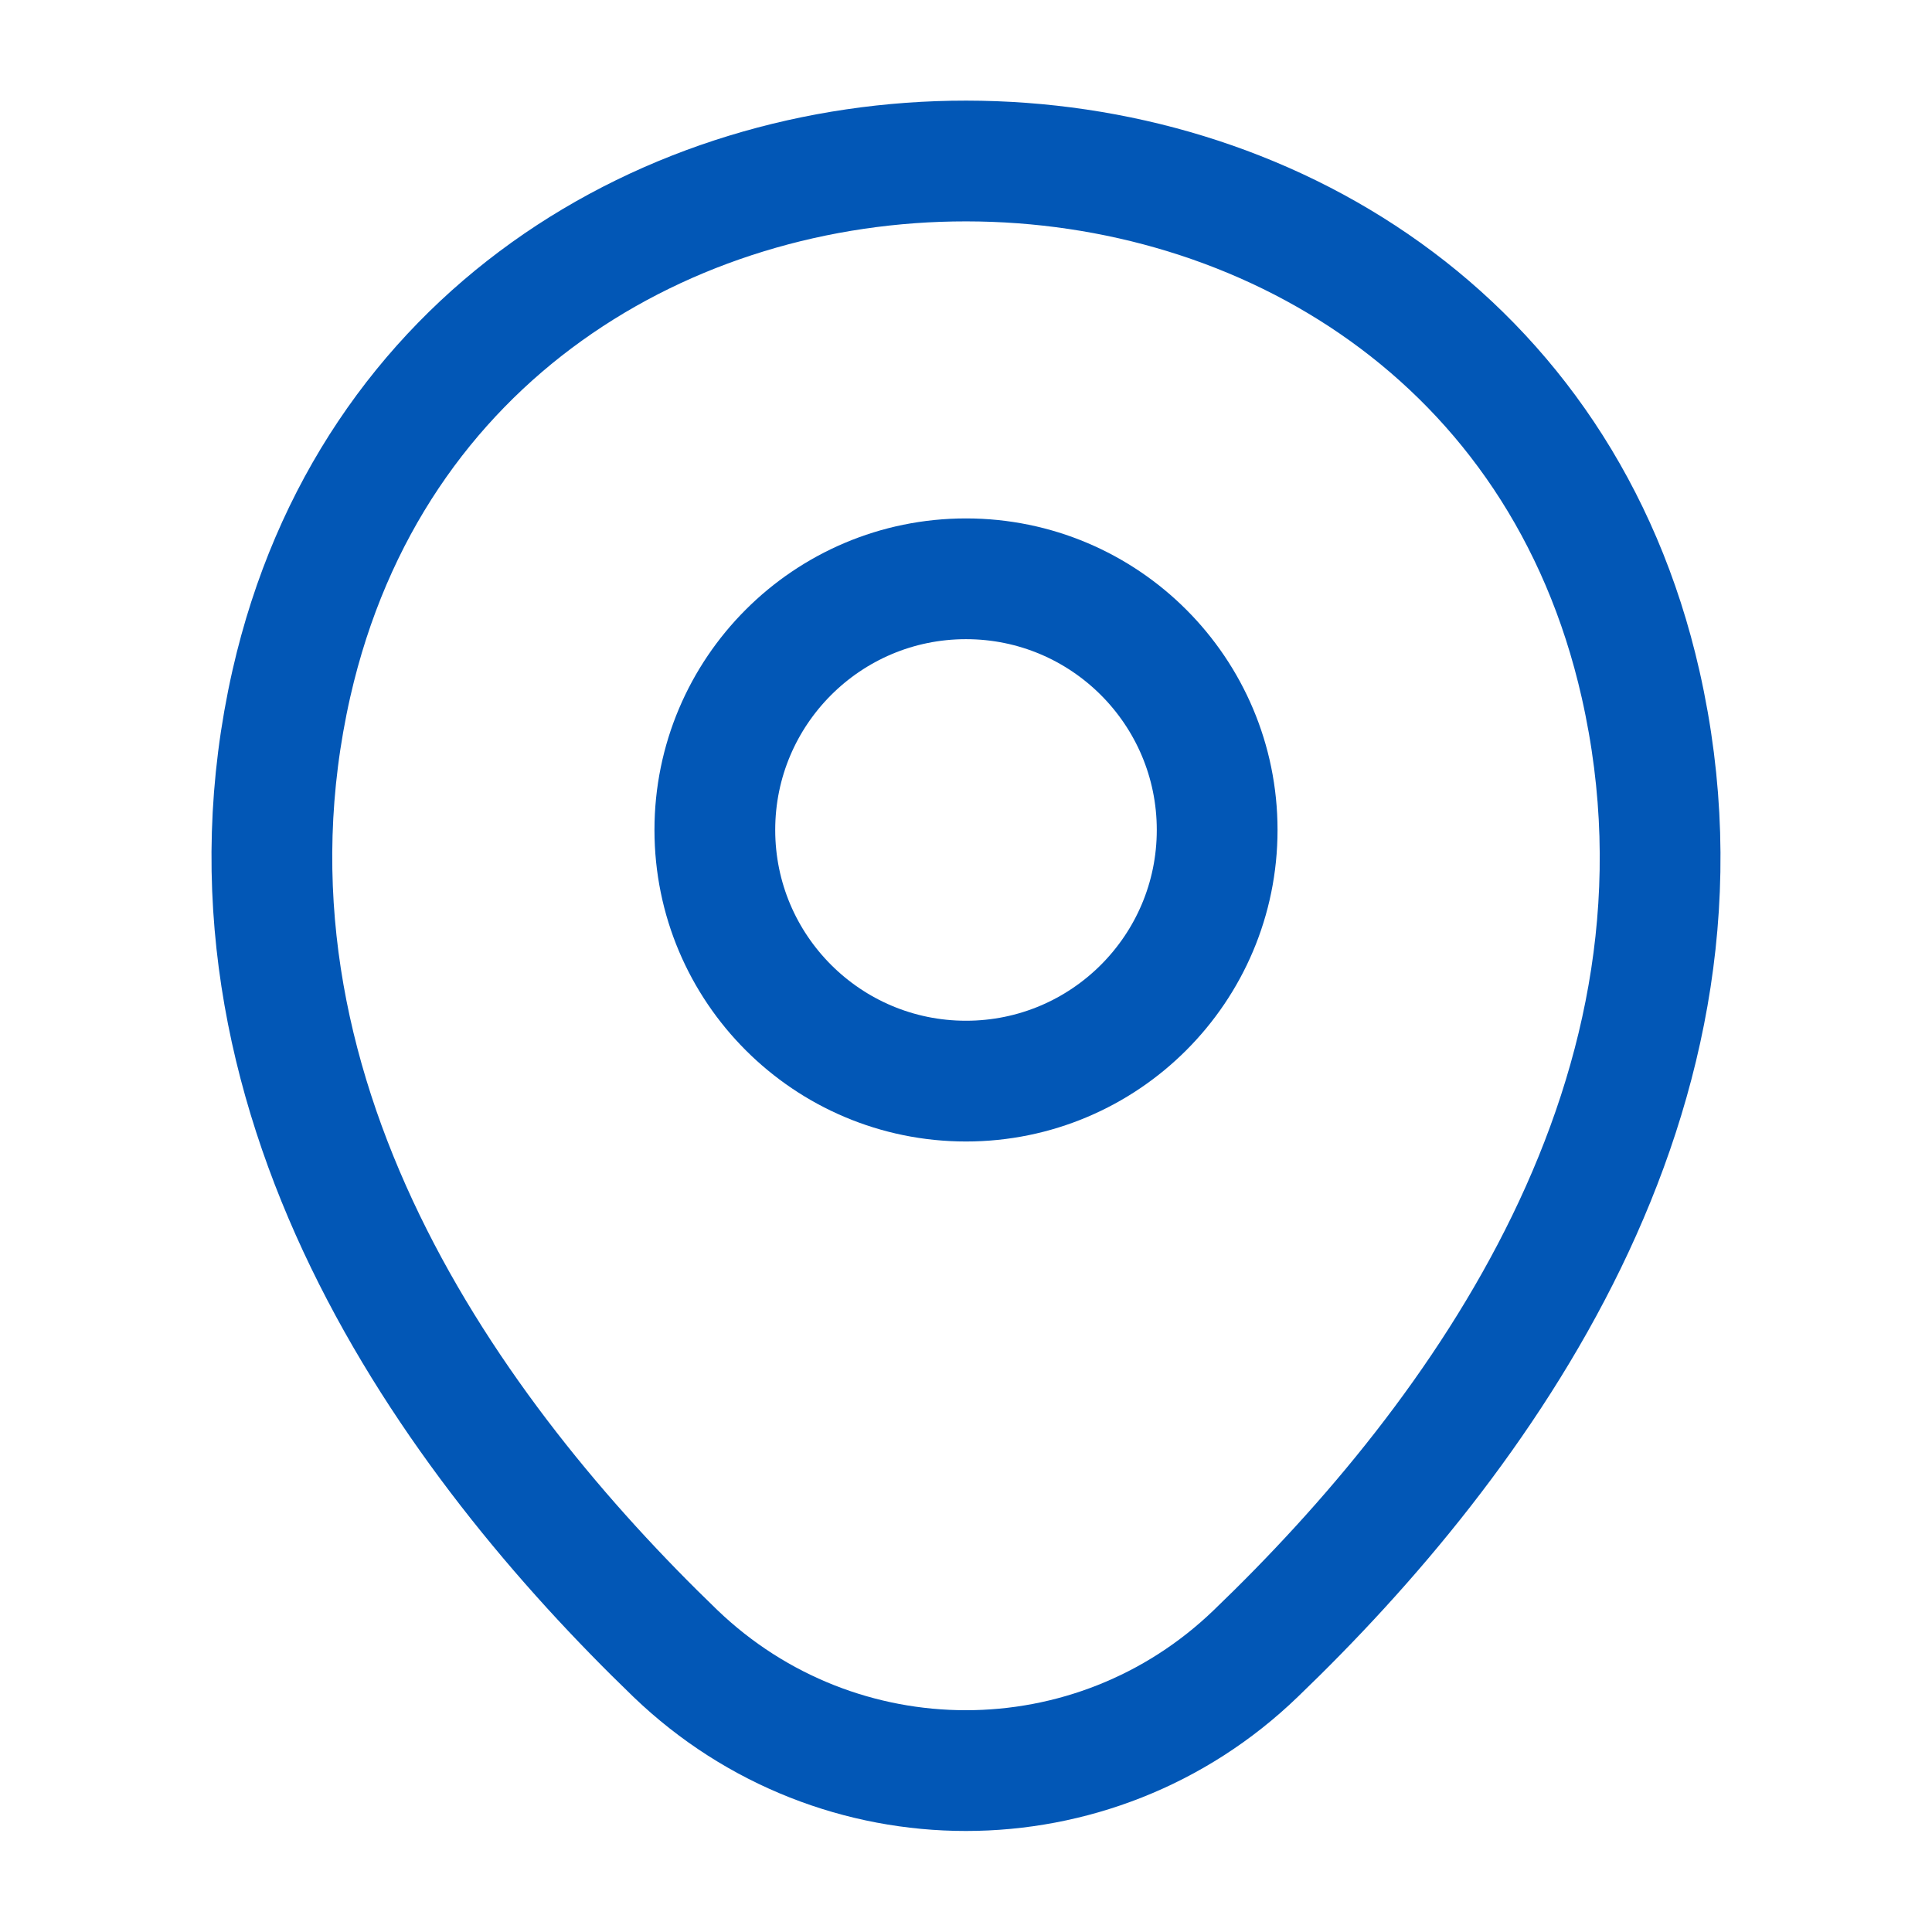
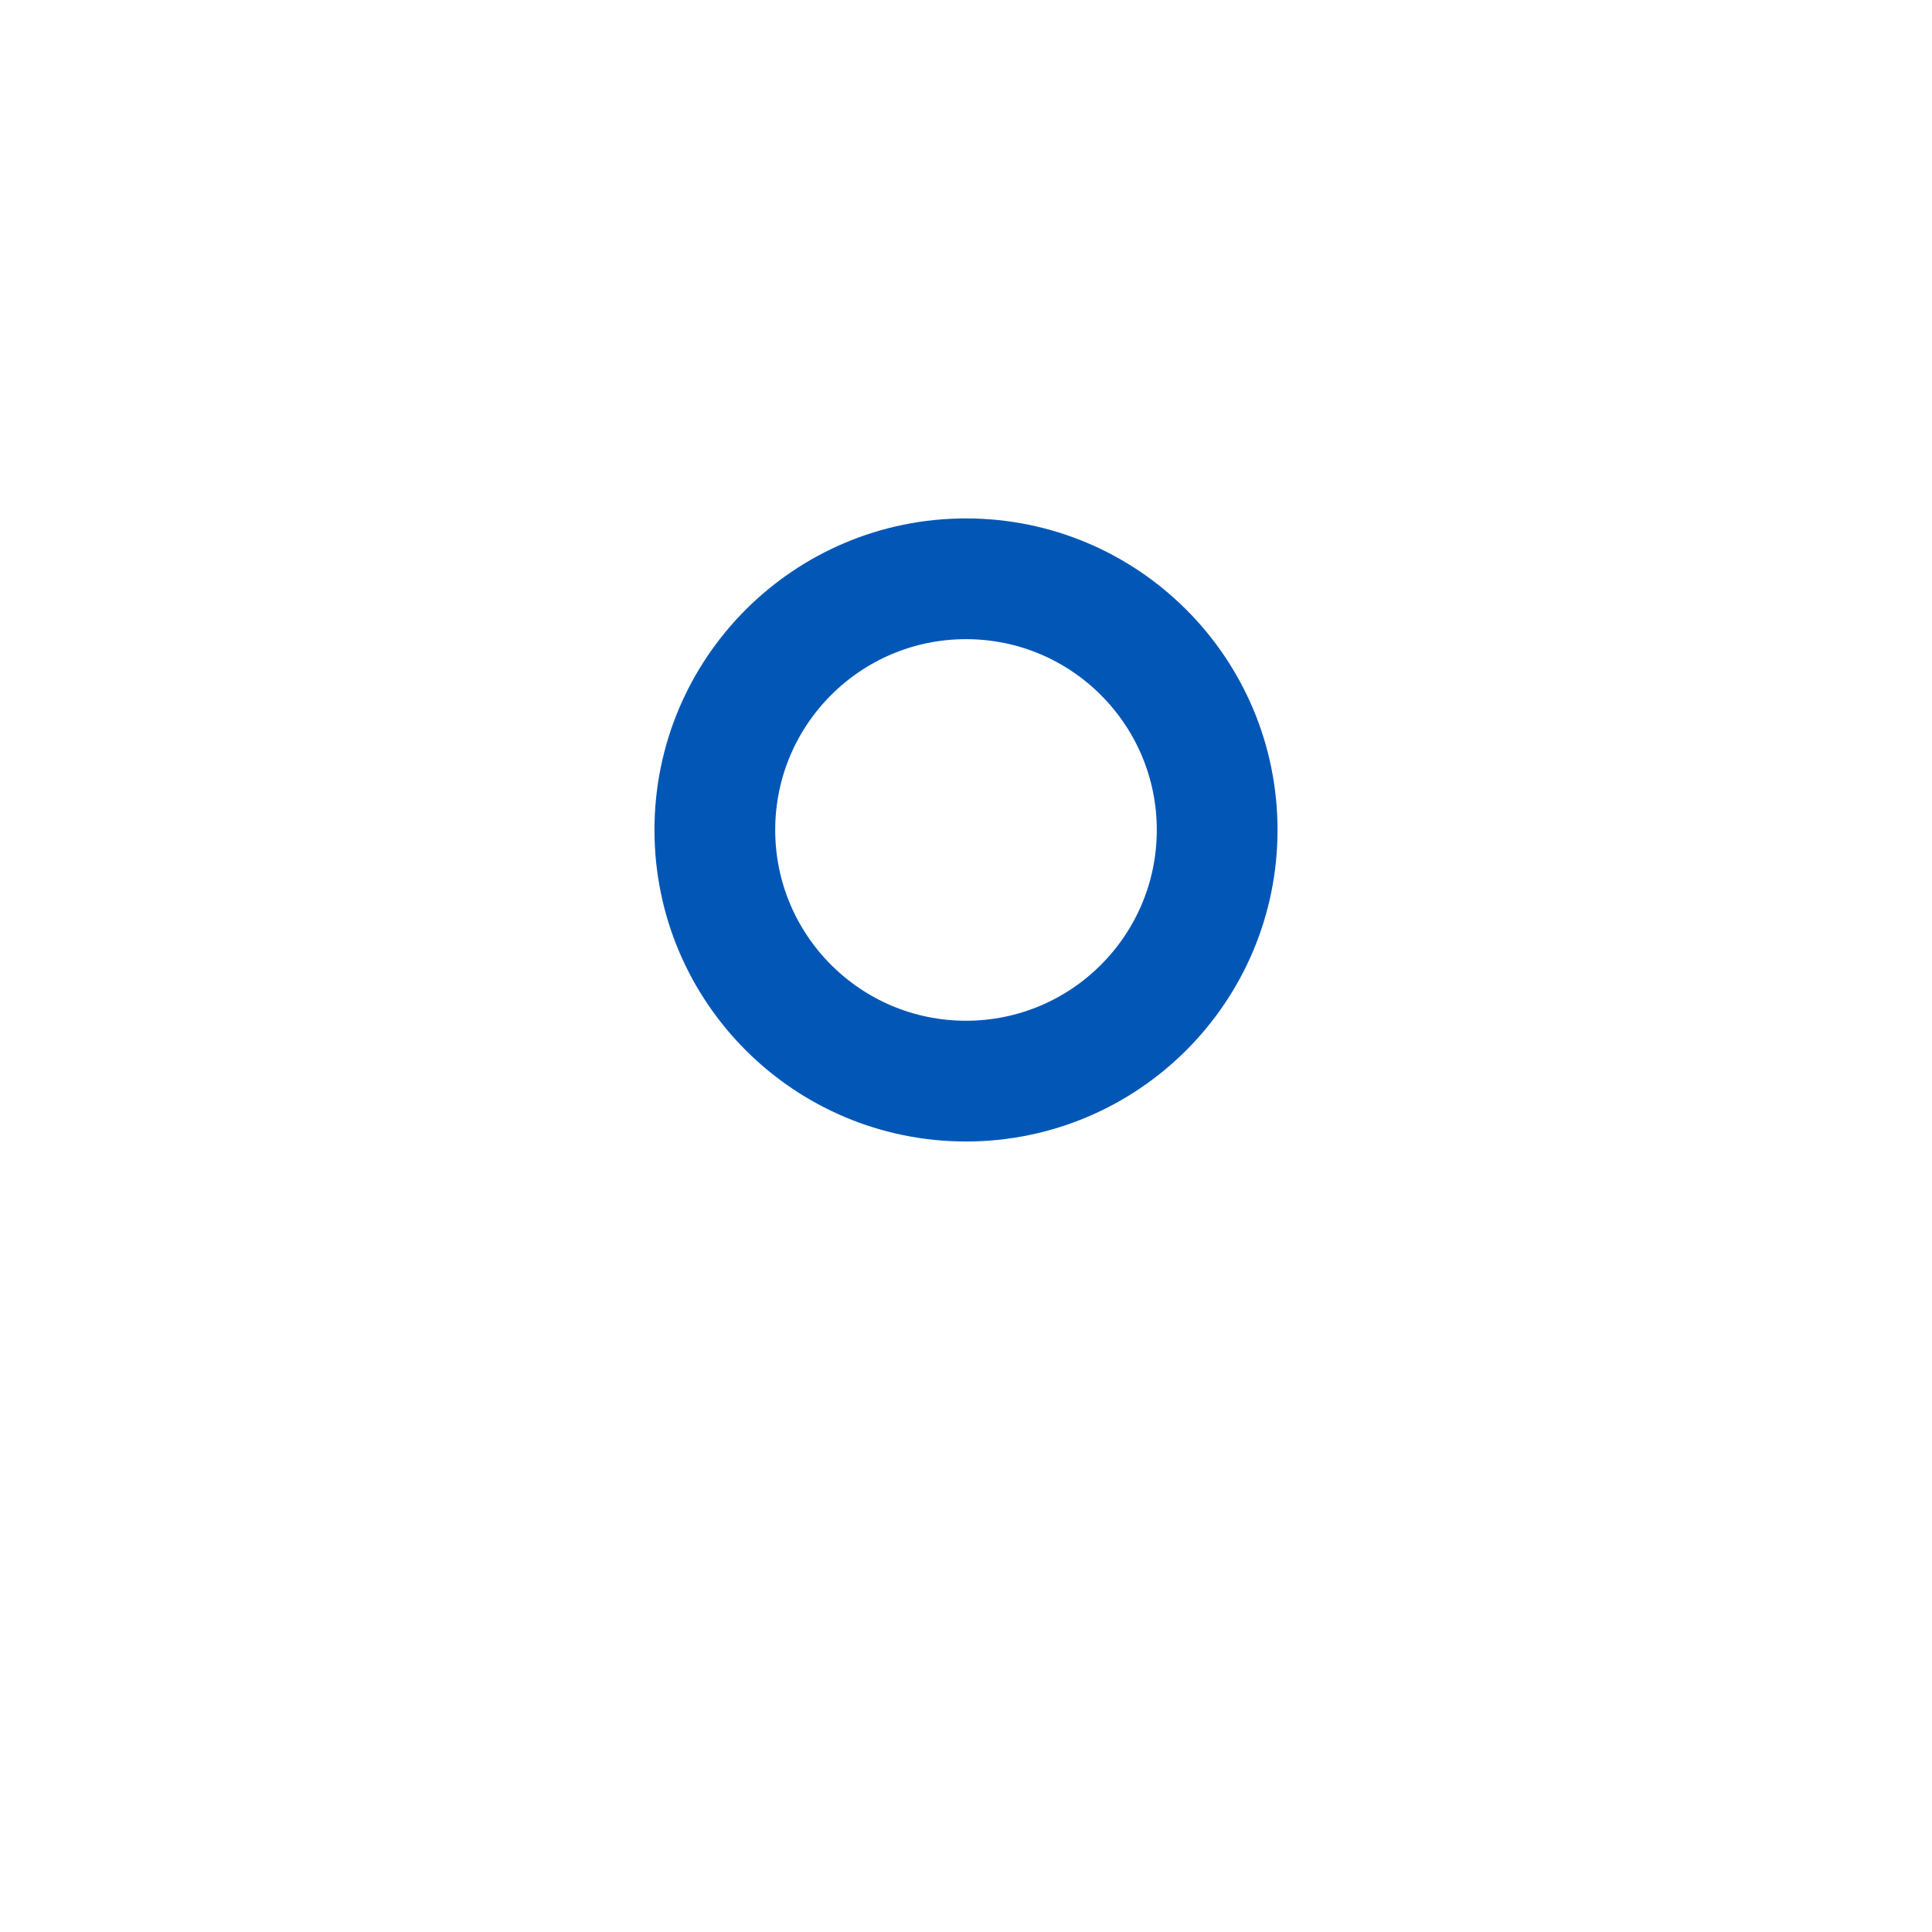
<svg xmlns="http://www.w3.org/2000/svg" width="24" height="24" viewBox="0 0 24 24" fill="none">
  <path fill-rule="evenodd" clip-rule="evenodd" d="M12 13.43C10.277 13.43 8.88 12.033 8.88 10.31C8.88 8.587 10.277 7.19 12 7.19C13.723 7.19 15.12 8.587 15.12 10.31C15.12 12.033 13.723 13.43 12 13.43Z" stroke="#0257B6" stroke-width="1.5" />
-   <path d="M20.38 8.5C21.53 13.58 18.37 17.88 15.6 20.54C13.59 22.48 10.41 22.48 8.39 20.54C5.63 17.88 2.47 13.57 3.62 8.49C5.59 -0.17 18.42 -0.16 20.38 8.5Z" stroke="#0257B6" stroke-width="1.5" />
</svg>